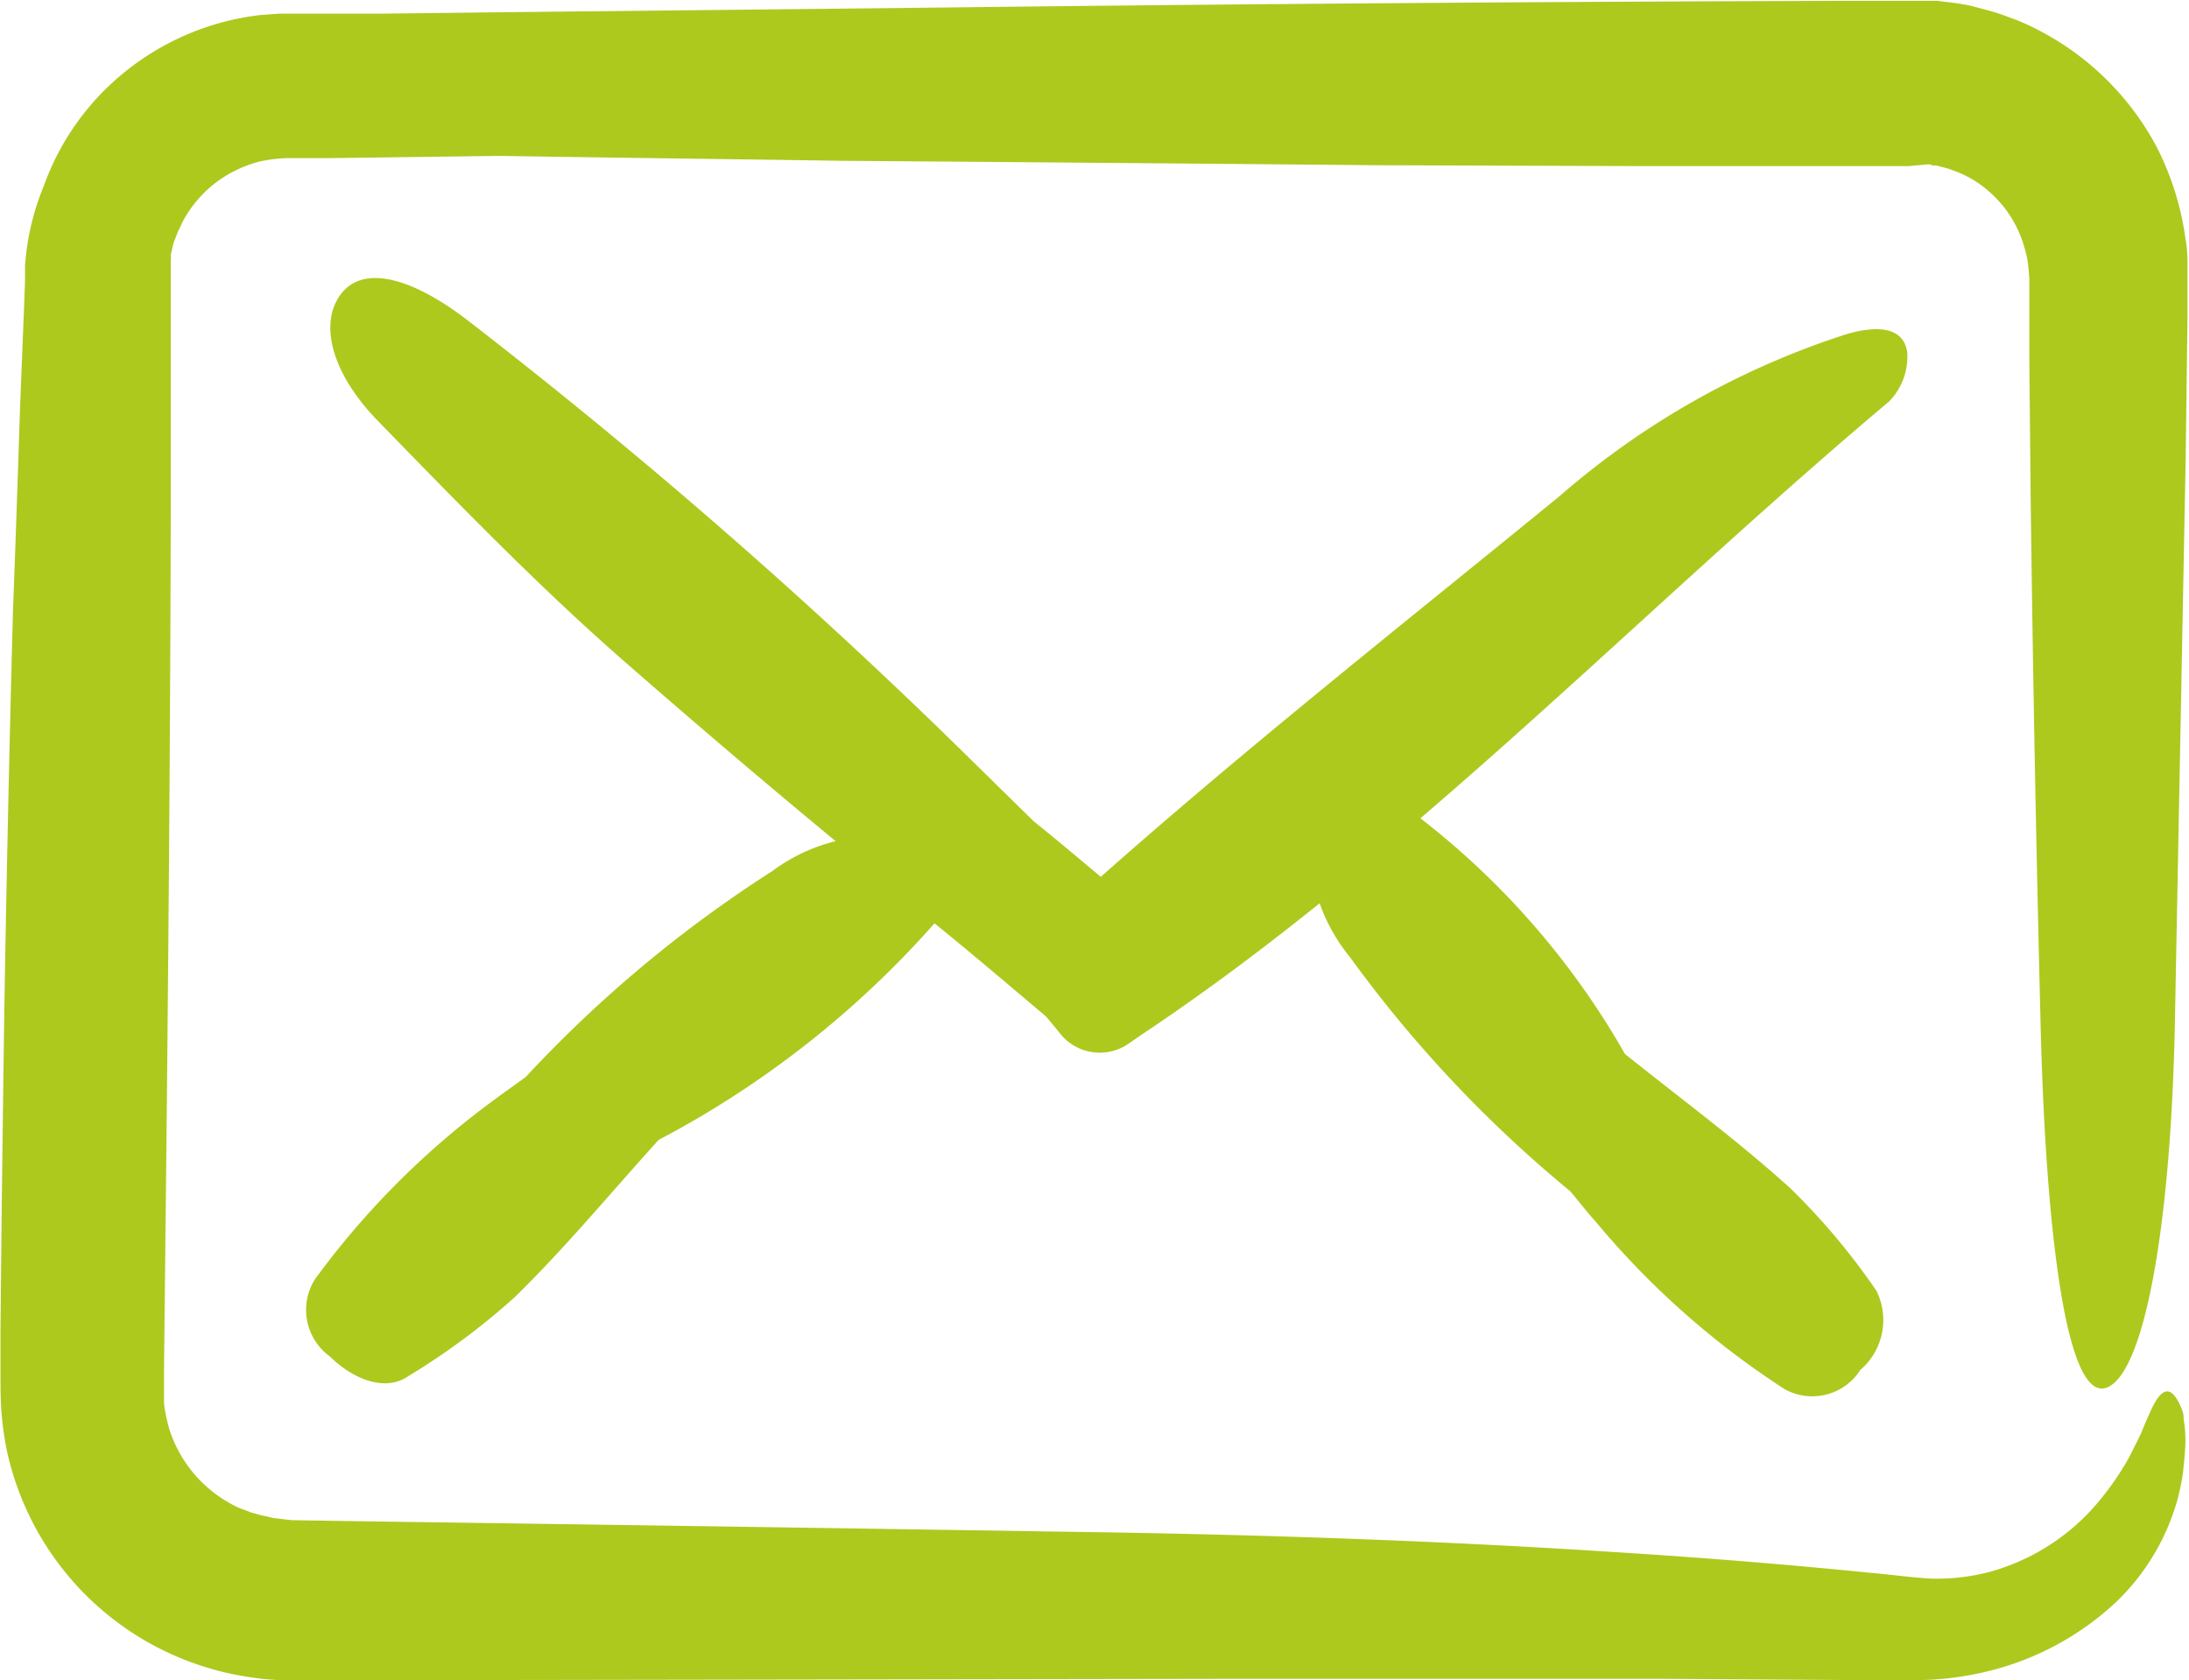
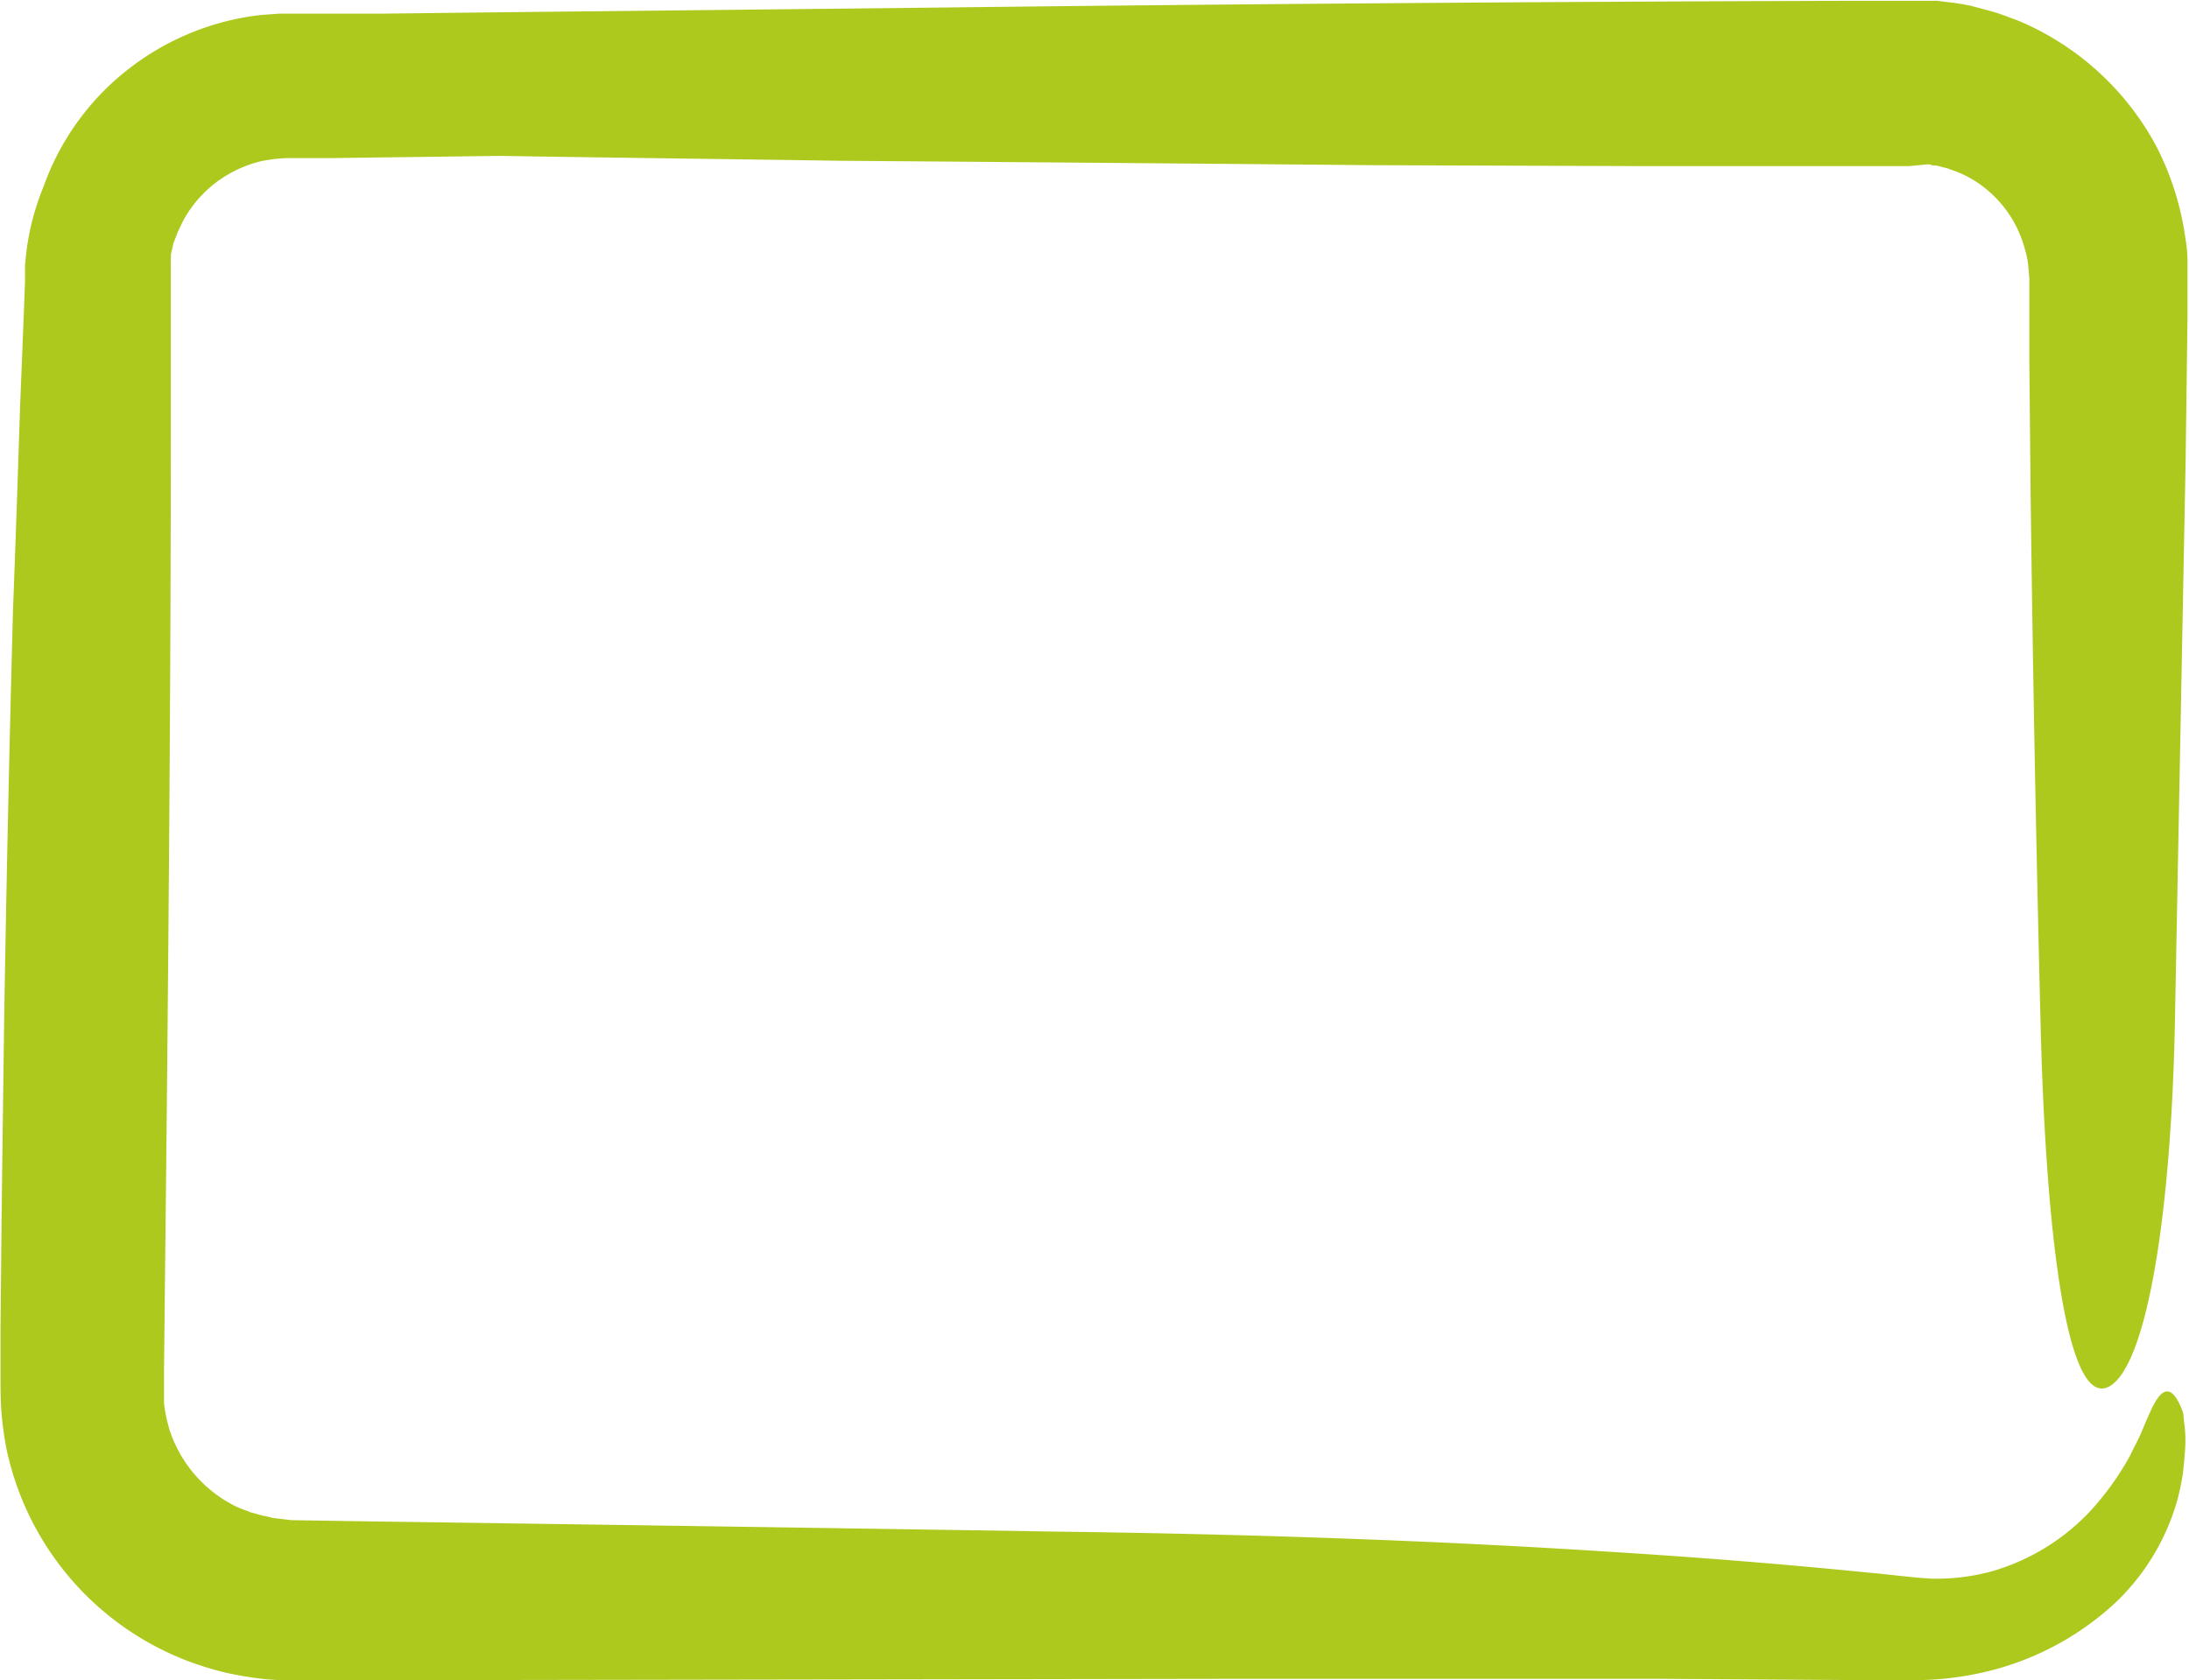
<svg xmlns="http://www.w3.org/2000/svg" width="21.606" height="16.589" viewBox="0 0 21.606 16.589">
  <g id="mail-hover" transform="translate(0 -57.014)">
    <g id="Group_2" data-name="Group 2" transform="translate(0 57.014)">
      <path id="Path_2" data-name="Path 2" d="M19.023,58.637a.078.078,0,0,1,.048.009.056.056,0,0,0,.026,0,.42.42,0,0,1,.075.018.514.514,0,0,1,.088.026,1.065,1.065,0,0,1,.326.176,1.14,1.14,0,0,1,.4.607.858.858,0,0,1,.035.185l.009.1v.167l0,.66.013,1.324q.033,2.646.1,5.288c.053,2,.255,3.665.651,3.515.365-.136.633-1.557.673-3.612q.053-2.771.106-5.556l.018-1.39,0-.348c0-.048,0-.141,0-.216a1.351,1.351,0,0,0-.022-.233,2.816,2.816,0,0,0-.286-.9,2.754,2.754,0,0,0-1.377-1.245c-.075-.026-.15-.057-.224-.079l-.229-.062a2.541,2.541,0,0,0-.264-.04l-.066-.009-.044,0-.088,0-.123,0h-.607q-4.467.013-8.935.066l-4.465.048-1.113.013-.559,0-.277,0h-.07l-.088,0-.18.013a2.6,2.6,0,0,0-1.315.541,2.546,2.546,0,0,0-.827,1.148,2.515,2.515,0,0,0-.172.651l-.013.128,0,.062v.092l-.009.251-.04,1c-.022.669-.044,1.337-.07,2.01Q.074,65.067.041,67.088c-.009.673-.018,1.346-.026,2.024L.005,70.124l0,.506c0,.07,0,.2.009.321a3.3,3.3,0,0,0,.048.356,2.875,2.875,0,0,0,1.812,2.112,3.166,3.166,0,0,0,.348.106,3.619,3.619,0,0,0,.4.066l.128.009.062,0H4.185l8.125-.013h4.06L18.4,73.6l.506,0a3.047,3.047,0,0,0,.717-.088,2.835,2.835,0,0,0,1.267-.686,2.238,2.238,0,0,0,.6-1,2.394,2.394,0,0,0,.057-.277c.009-.088.018-.176.022-.251a1.276,1.276,0,0,0-.009-.229.806.806,0,0,1-.009-.092.457.457,0,0,0-.018-.057c-.1-.242-.194-.211-.295,0-.022.048-.062.136-.092.211s-.079.163-.123.255a2.808,2.808,0,0,1-.392.546,2.143,2.143,0,0,1-.994.6,2.077,2.077,0,0,1-.572.066c-.185-.009-.4-.04-.6-.057q-1.241-.125-2.56-.207c-1.76-.114-3.6-.176-5.464-.2q-3.359-.053-6.722-.1l-.84-.013L2.7,72c-.044-.009-.066-.018-.1-.022l-.128-.035c-.04-.018-.084-.031-.123-.048a1.286,1.286,0,0,1-.677-.77,1.641,1.641,0,0,1-.053-.255l0-.132v-.207l.009-.84.018-1.685c.022-2.244.04-4.492.04-6.74V59.781l0-.053,0-.106a.167.167,0,0,1,0-.035l0-.018a.122.122,0,0,0,0-.04l.026-.114.044-.114c.018-.035.035-.075.053-.11a1.192,1.192,0,0,1,.321-.374,1.217,1.217,0,0,1,.444-.211,1.5,1.5,0,0,1,.251-.031l.418,0,1.689-.022c1.117.018,2.23.031,3.348.048q2.653.02,5.305.044l2.653.009h2.6Z" transform="translate(0 -57.014)" fill="#adc91e" />
-       <path id="Path_3" data-name="Path 3" d="M84.479,120.08c-.035-.255-.3-.268-.6-.18a8.069,8.069,0,0,0-2.833,1.6c-1.518,1.241-3.057,2.455-4.527,3.757-.22-.185-.44-.37-.664-.55l-.73-.717a55.086,55.086,0,0,0-4.879-4.245c-.488-.37-1-.559-1.236-.229-.211.3-.066.787.37,1.236.787.809,1.579,1.628,2.428,2.371.686.6,1.39,1.2,2.094,1.782a1.744,1.744,0,0,0-.625.295,12.544,12.544,0,0,0-2.433,2.032c-.106.079-.216.154-.321.233a8.162,8.162,0,0,0-1.76,1.764.567.567,0,0,0,.145.761c.26.255.568.339.77.2a6.91,6.91,0,0,0,1.056-.783c.5-.488.95-1.034,1.421-1.553a9.586,9.586,0,0,0,2.723-2.138c.37.3.735.611,1.1.919.048.057.1.119.145.176a.5.5,0,0,0,.66.1l.145-.1c.6-.4,1.183-.836,1.751-1.293a1.764,1.764,0,0,0,.3.532,12.448,12.448,0,0,0,2.173,2.31c.084.1.167.207.251.3a8.266,8.266,0,0,0,1.865,1.654.562.562,0,0,0,.748-.189.649.649,0,0,0,.158-.783,6.7,6.7,0,0,0-.845-1.007c-.519-.471-1.087-.889-1.636-1.329a7.856,7.856,0,0,0-2.019-2.327c1.566-1.342,3.049-2.789,4.624-4.113A.632.632,0,0,0,84.479,120.08Z" transform="translate(-65.654 -116.601)" fill="#adc91e" />
    </g>
  </g>
</svg>